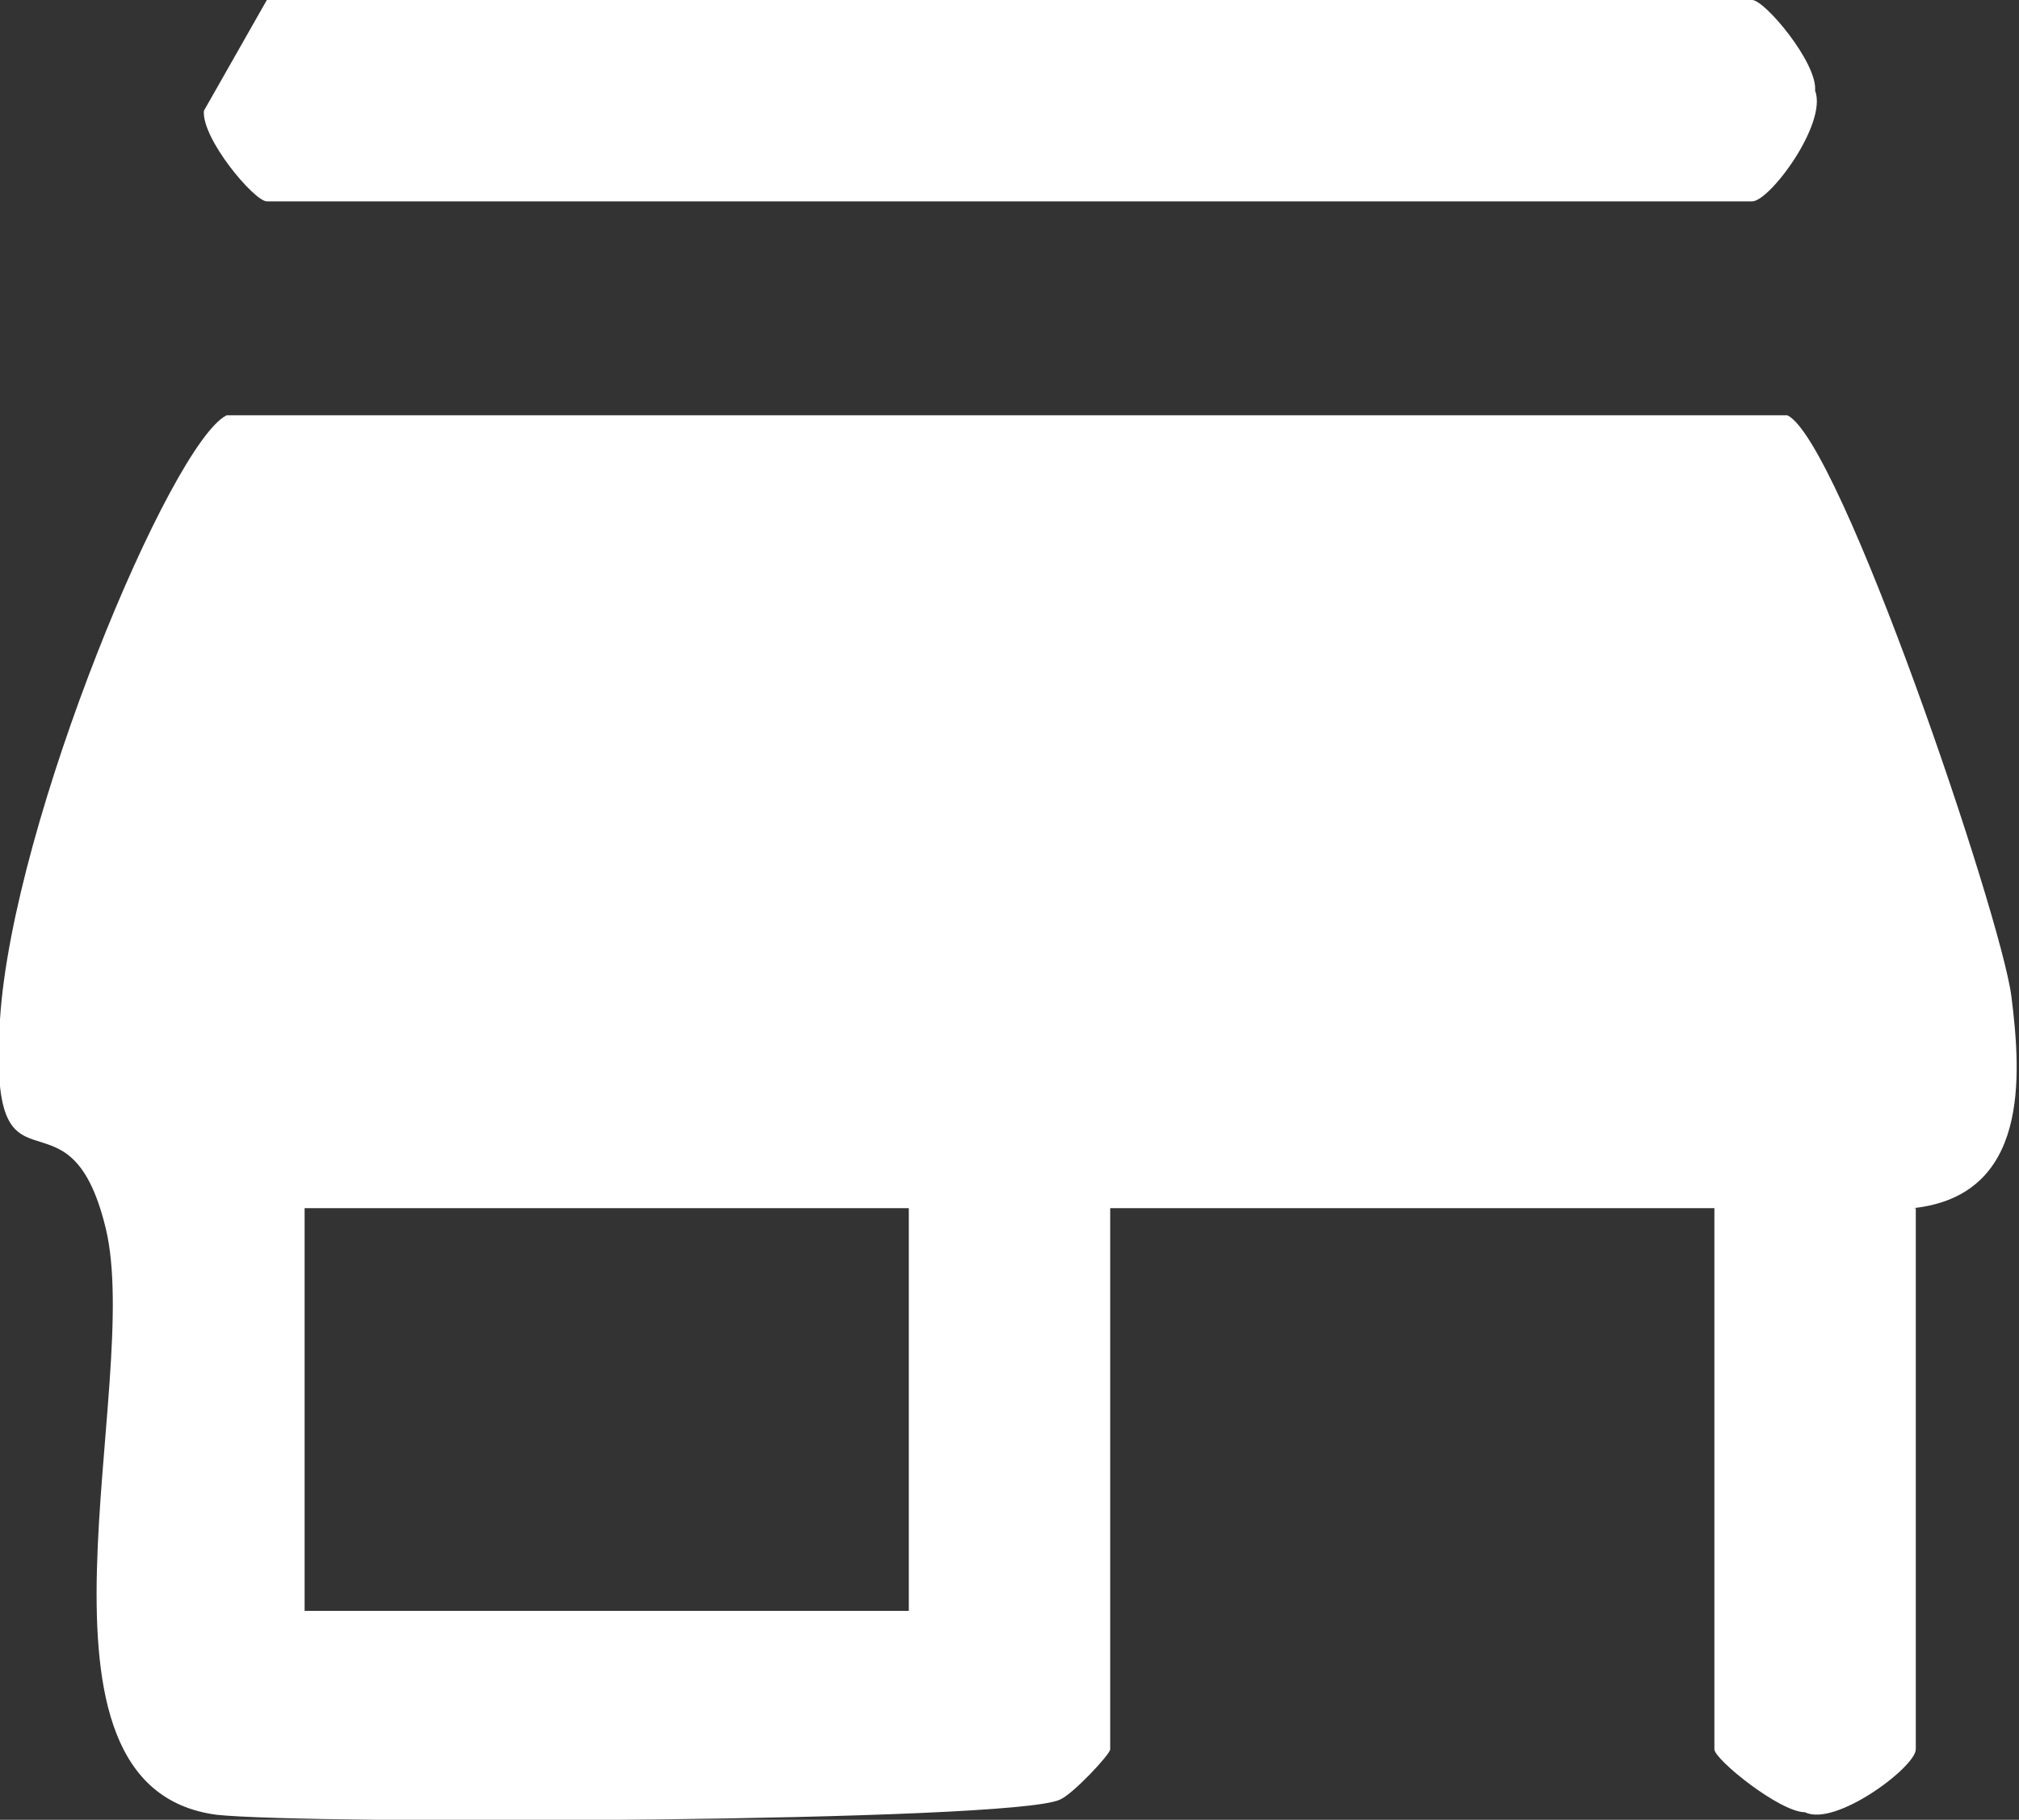
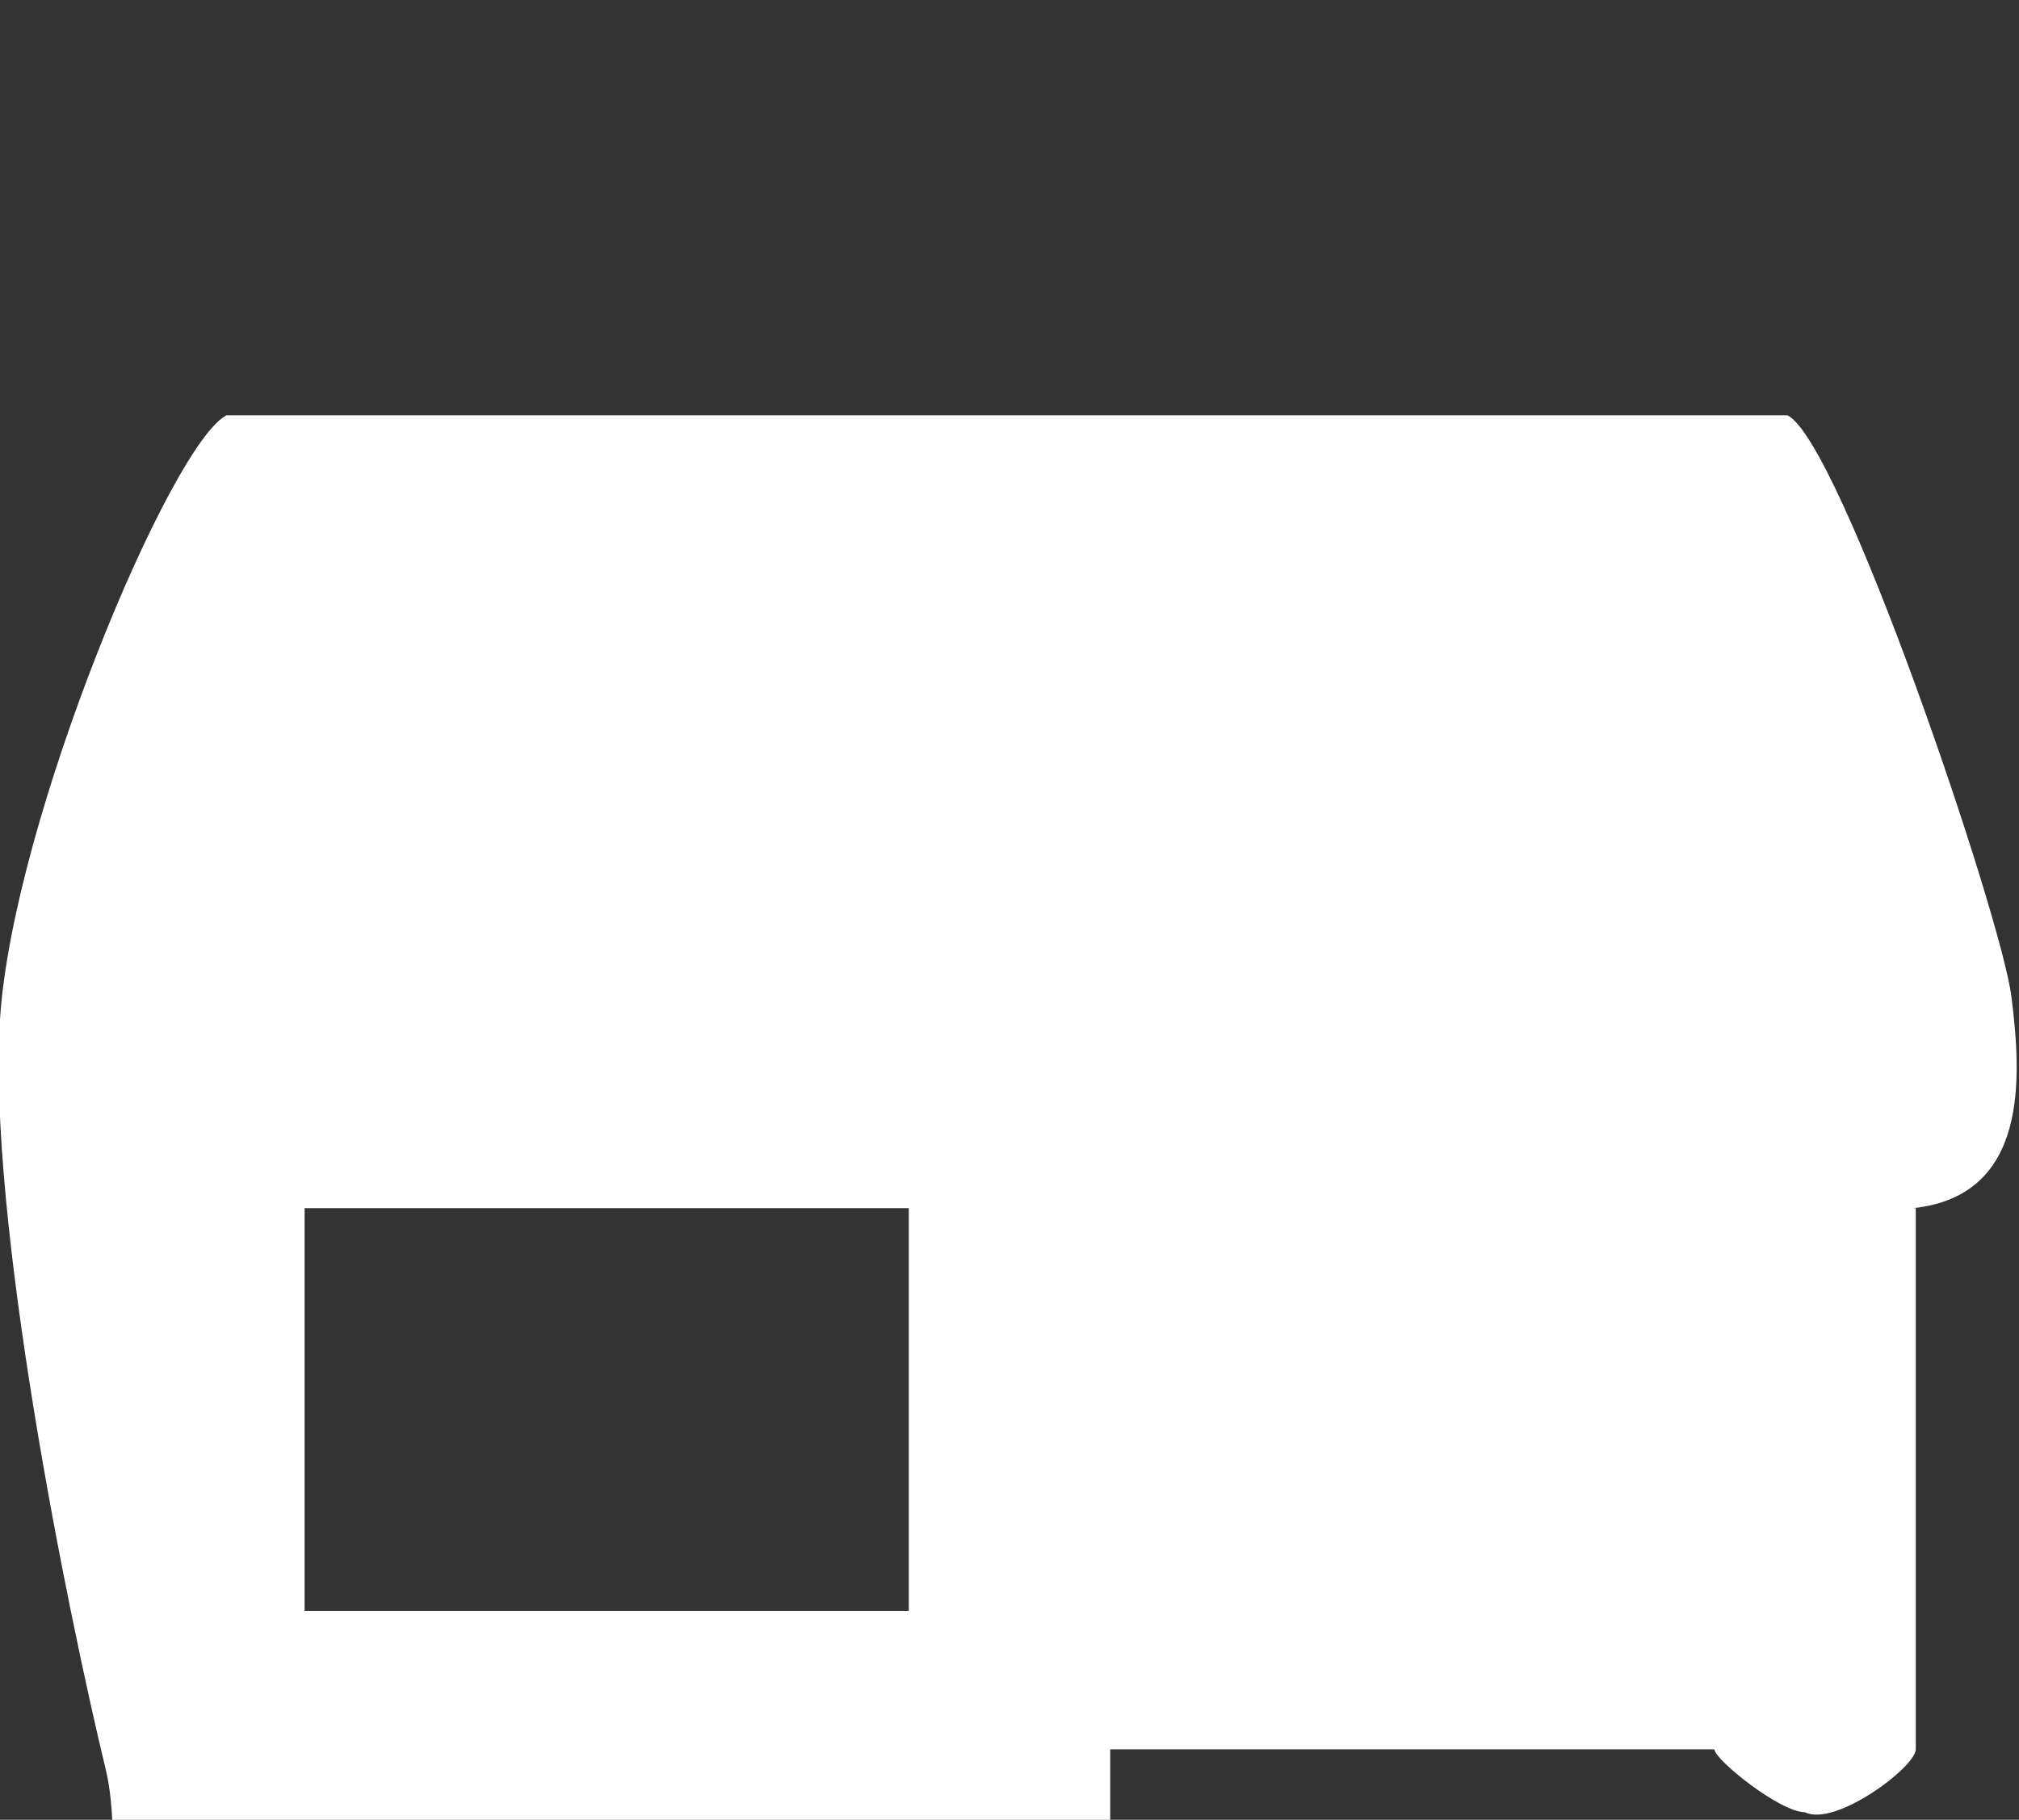
<svg xmlns="http://www.w3.org/2000/svg" id="Layer_1" version="1.1" viewBox="0 0 80.2 72.3">
  <rect x="0" y="0" width="80.2" height="72.3" fill="#333333" stroke="none" />
  <defs>
    <style>
      .st0 {
        fill: #fff;
      }
    </style>
  </defs>
-   <path class="st0" d="M76.1,48v21.5c0,.7-3.2,3.1-4.4,2.5-1,0-3.6-2.1-3.6-2.5v-21.5h-24v21.5c0,.2-1.5,1.8-2,2-1.9.9-29.9,1-33.5.6-8.3-1.1-2.9-17.1-4.4-23.3S-.5,48.4,0,40.5s6.8-22.9,9-24h62c2.1,1,8.5,19.9,8.9,23.1s.7,7.9-3.9,8.4ZM36.1,48H12.1v16h24v-16Z" />
-   <path class="st0" d="M10.6,0h59c.5,0,2.6,2.5,2.5,3.6.5,1.3-1.8,4.4-2.5,4.4H10.6c-.5,0-2.6-2.5-2.5-3.6L10.6,0Z" />
+   <path class="st0" d="M76.1,48v21.5c0,.7-3.2,3.1-4.4,2.5-1,0-3.6-2.1-3.6-2.5h-24v21.5c0,.2-1.5,1.8-2,2-1.9.9-29.9,1-33.5.6-8.3-1.1-2.9-17.1-4.4-23.3S-.5,48.4,0,40.5s6.8-22.9,9-24h62c2.1,1,8.5,19.9,8.9,23.1s.7,7.9-3.9,8.4ZM36.1,48H12.1v16h24v-16Z" />
</svg>